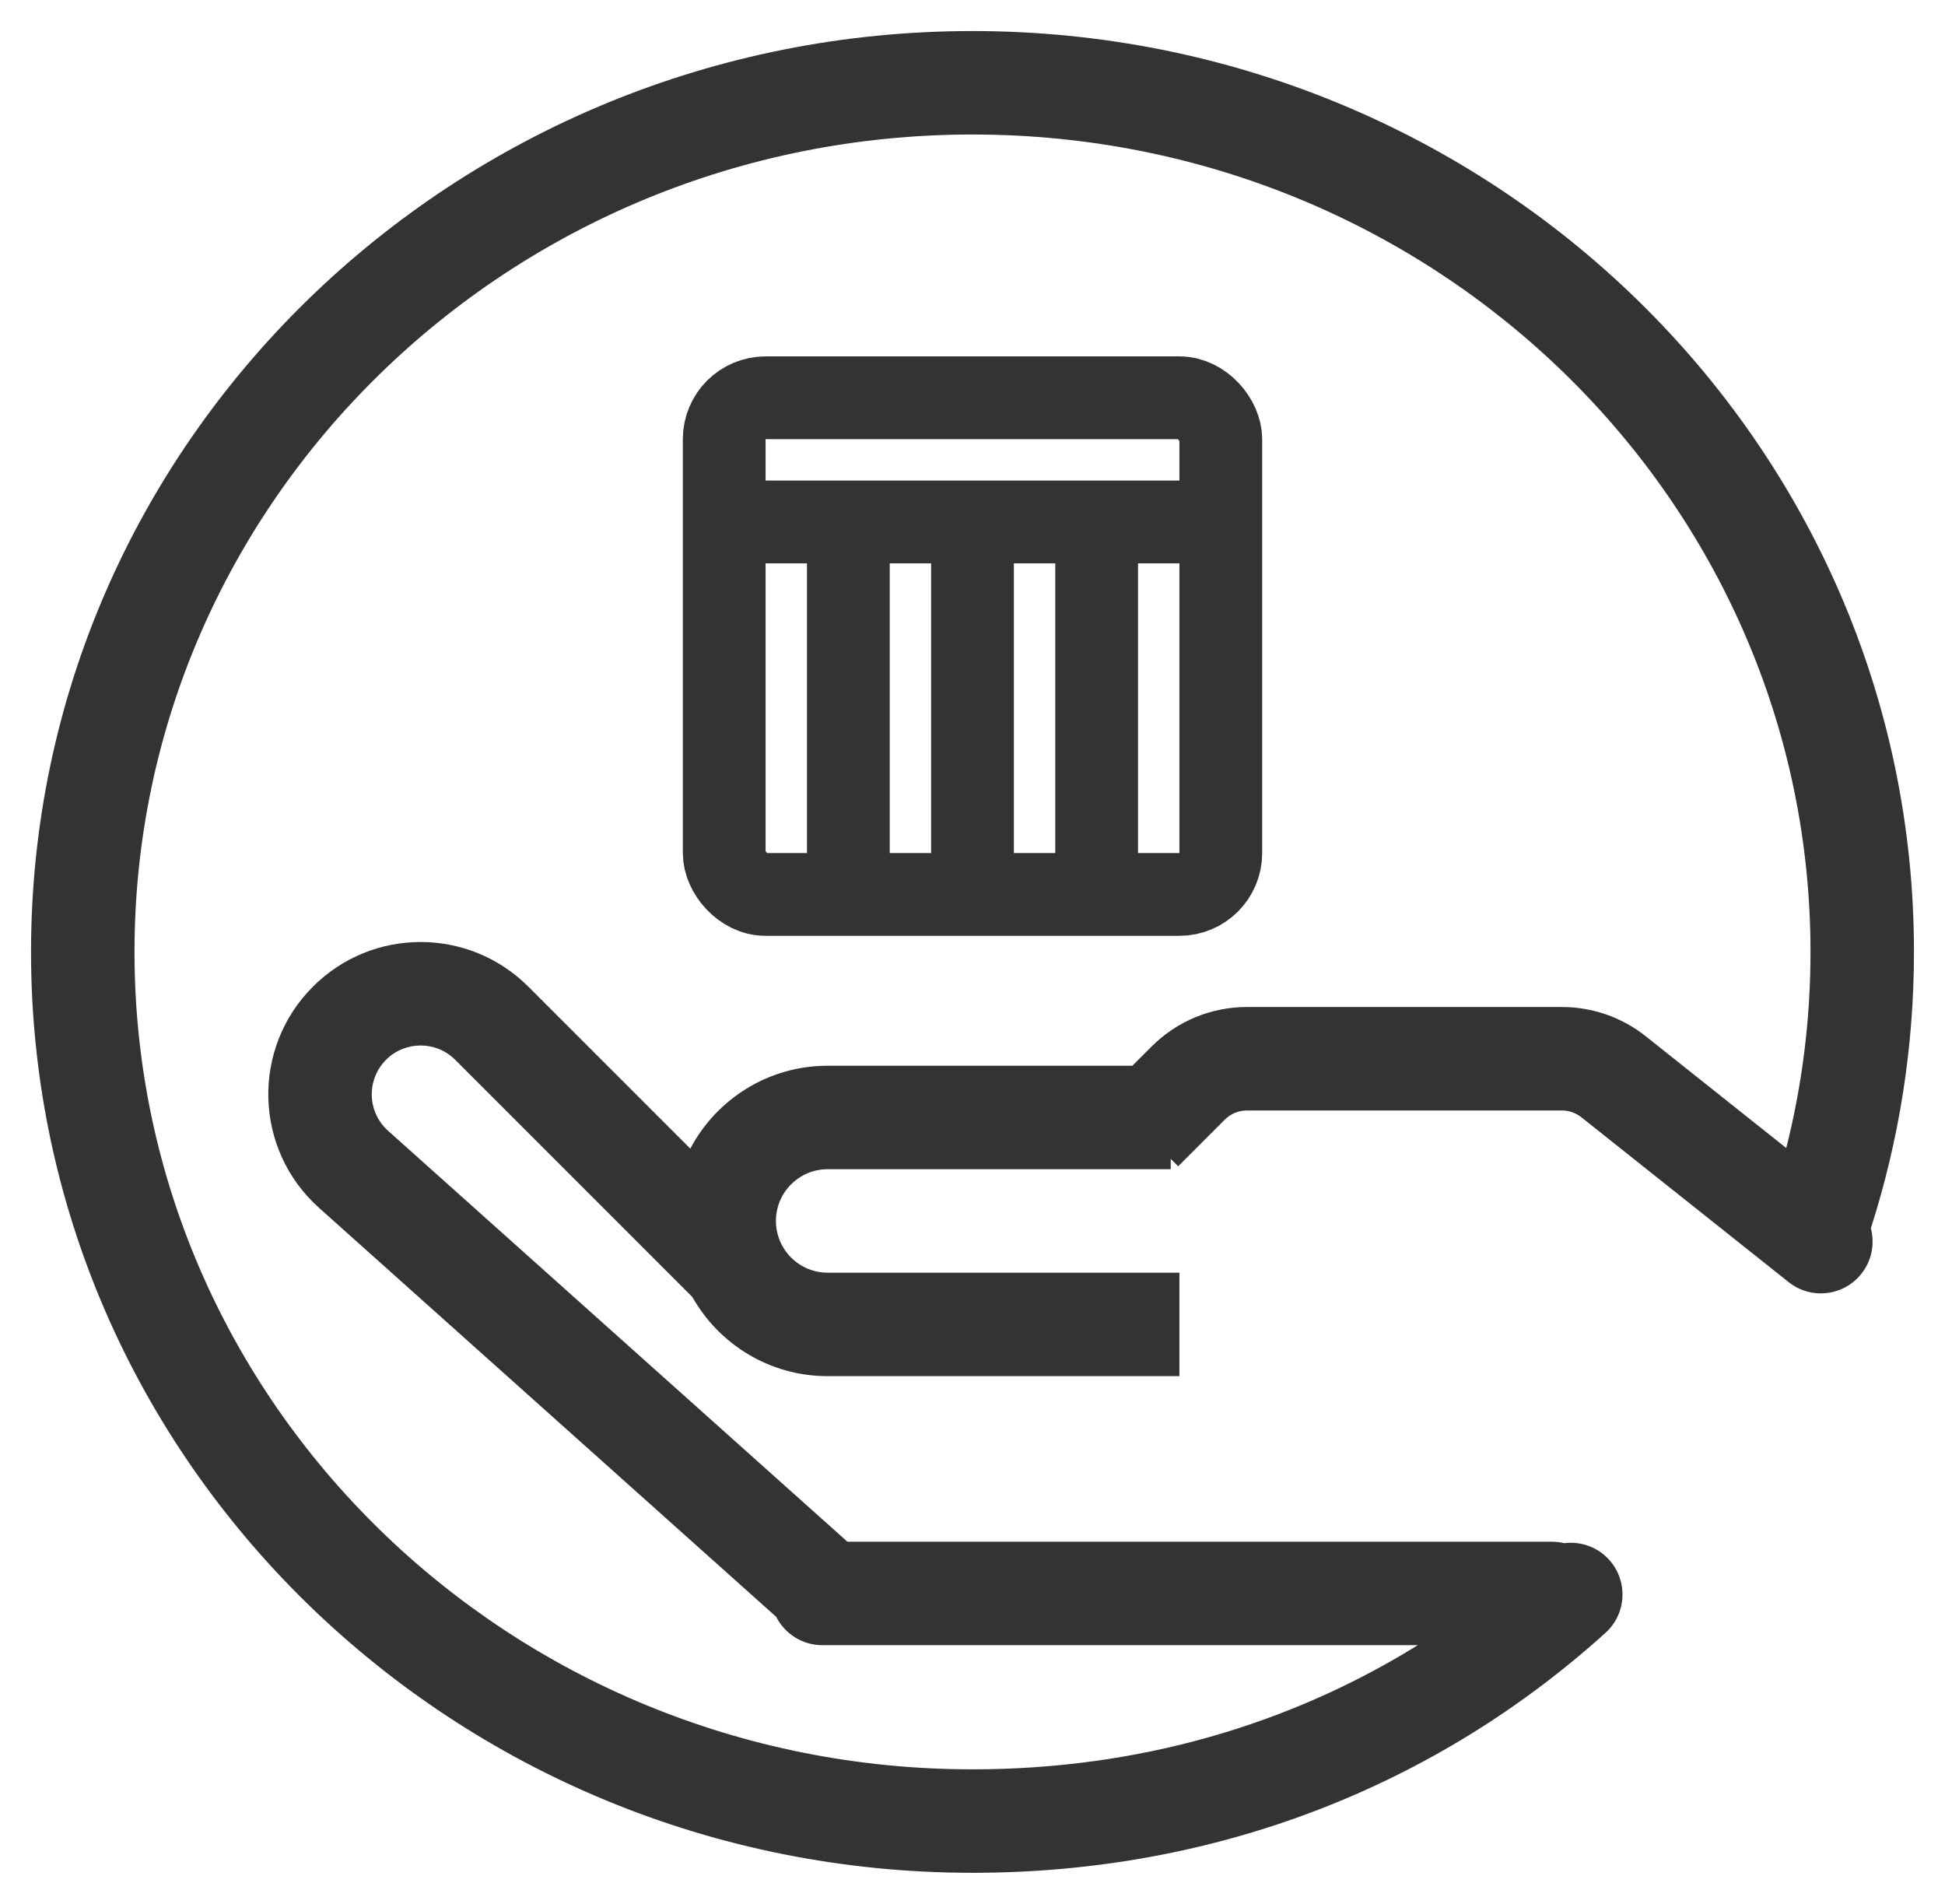
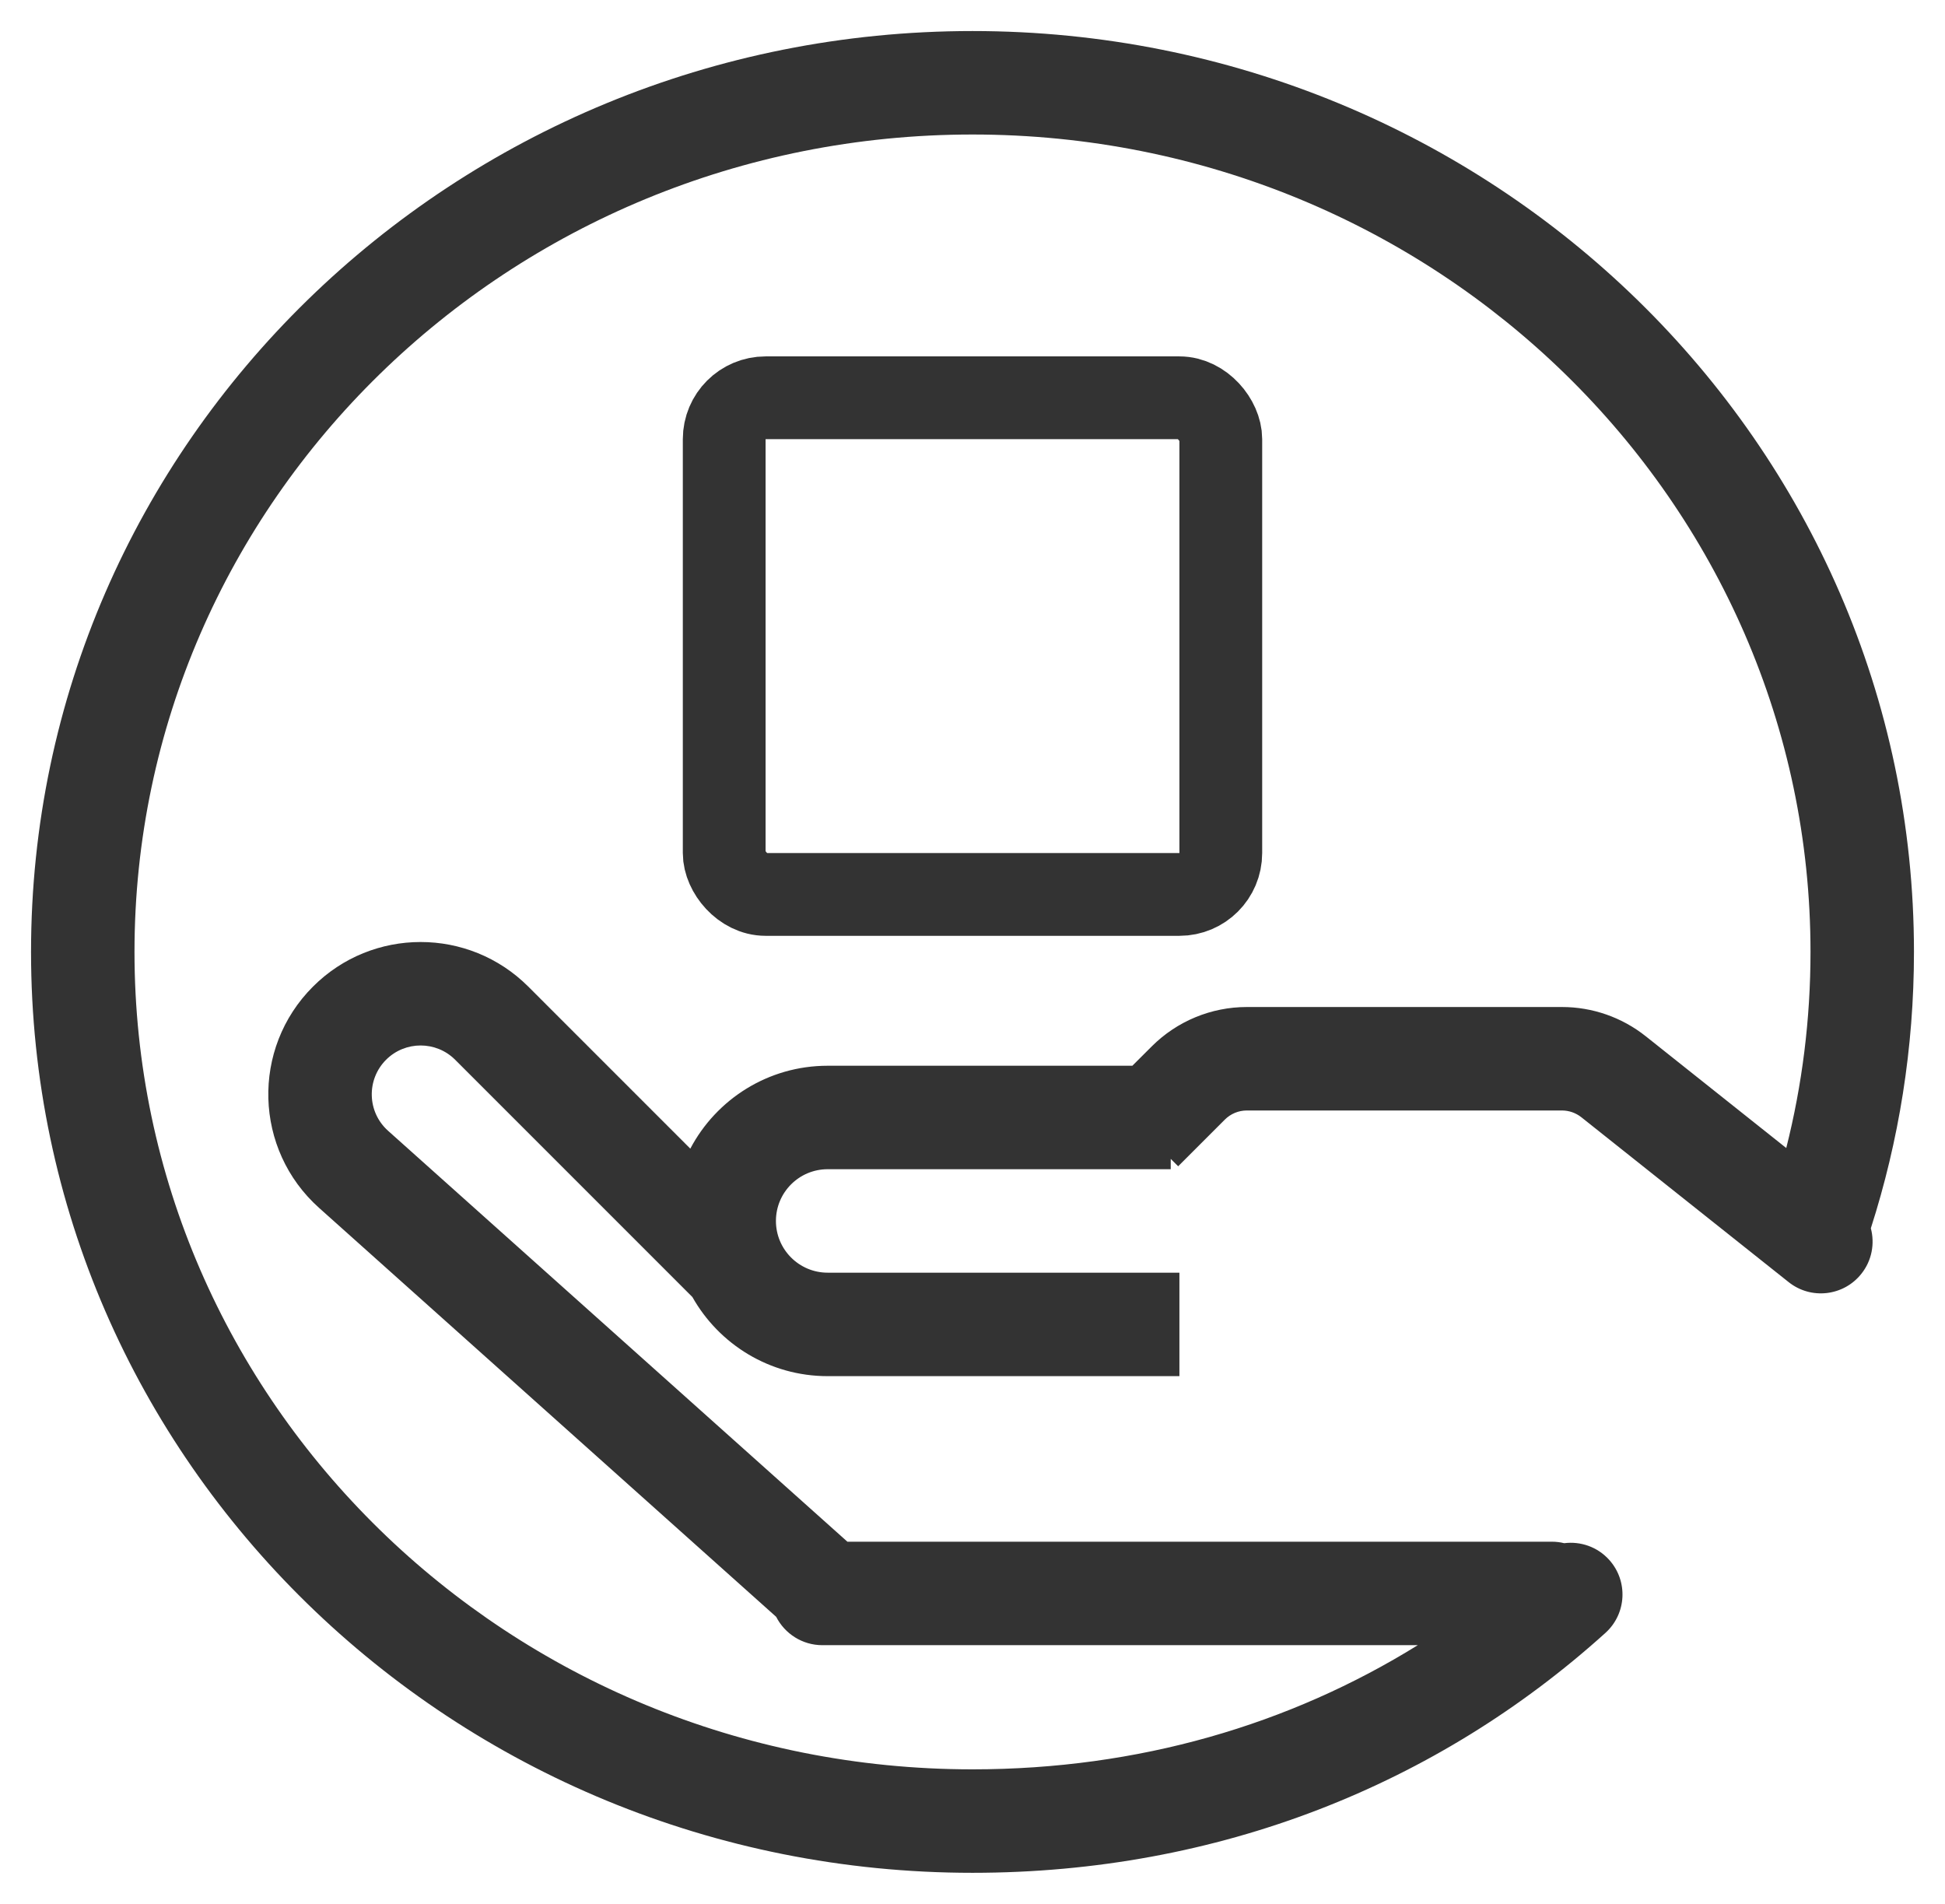
<svg xmlns="http://www.w3.org/2000/svg" width="47" height="46" viewBox="0 0 47 46" fill="none">
  <g clip-path="url(#clip0_1297_14213)">
    <rect x="17.5" y="9.611" width="12" height="12" rx="1" stroke="#333333" stroke-width="2" />
-     <path d="M17.5 12.611H29.5M20.5 13.194V21.926M23.5 13.194V21.926M26.5 13.194V21.926" stroke="#333333" stroke-width="2" />
    <path fill-rule="evenodd" clip-rule="evenodd" d="M23.5 3.25C12.288 3.25 3.25 12.12 3.25 23C3.25 33.88 12.288 42.75 23.5 42.75C27.508 42.75 31.161 41.672 34.26 39.75H20.005C20.001 39.75 19.998 39.75 19.994 39.75H19.872C19.385 39.75 18.963 39.471 18.756 39.065L7.71 29.184C6.135 27.775 6.067 25.333 7.562 23.839C8.999 22.401 11.329 22.401 12.767 23.839L16.681 27.753C17.309 26.562 18.56 25.75 20 25.75H27.363L27.831 25.283C28.44 24.674 29.267 24.331 30.129 24.331H37.745C38.48 24.331 39.193 24.58 39.768 25.037L43.164 27.738C43.547 26.221 43.75 24.634 43.75 23C43.75 12.12 34.712 3.25 23.5 3.25ZM20.477 37.25L9.377 27.321C8.872 26.869 8.85 26.086 9.329 25.606C9.79 25.145 10.538 25.145 10.999 25.606L16.731 31.338C17.374 32.479 18.597 33.25 20 33.25H28.5V30.75H20C19.31 30.75 18.75 30.19 18.75 29.5C18.75 28.81 19.31 28.25 20 28.25H28.29V28L28.47 28.179L29.598 27.051C29.739 26.91 29.93 26.831 30.129 26.831H37.745C37.914 26.831 38.079 26.889 38.212 26.994L43.222 30.978C43.762 31.408 44.549 31.318 44.978 30.778C45.235 30.456 45.306 30.046 45.208 29.677C45.885 27.568 46.25 25.325 46.25 23C46.25 10.684 36.037 0.75 23.5 0.75C10.963 0.75 0.75 10.684 0.75 23C0.75 35.316 10.963 45.25 23.5 45.25C29.441 45.25 34.732 43.121 38.794 39.454C39.307 38.991 39.347 38.201 38.885 37.688C38.6 37.372 38.19 37.236 37.798 37.286C37.703 37.262 37.603 37.25 37.5 37.25H20.477Z" fill="#333333" />
  </g>
  <defs>
    <clipPath id="clip0_1297_14213">
      <rect width="46" height="46" fill="white" transform="translate(0.5)" />
    </clipPath>
  </defs>
</svg>